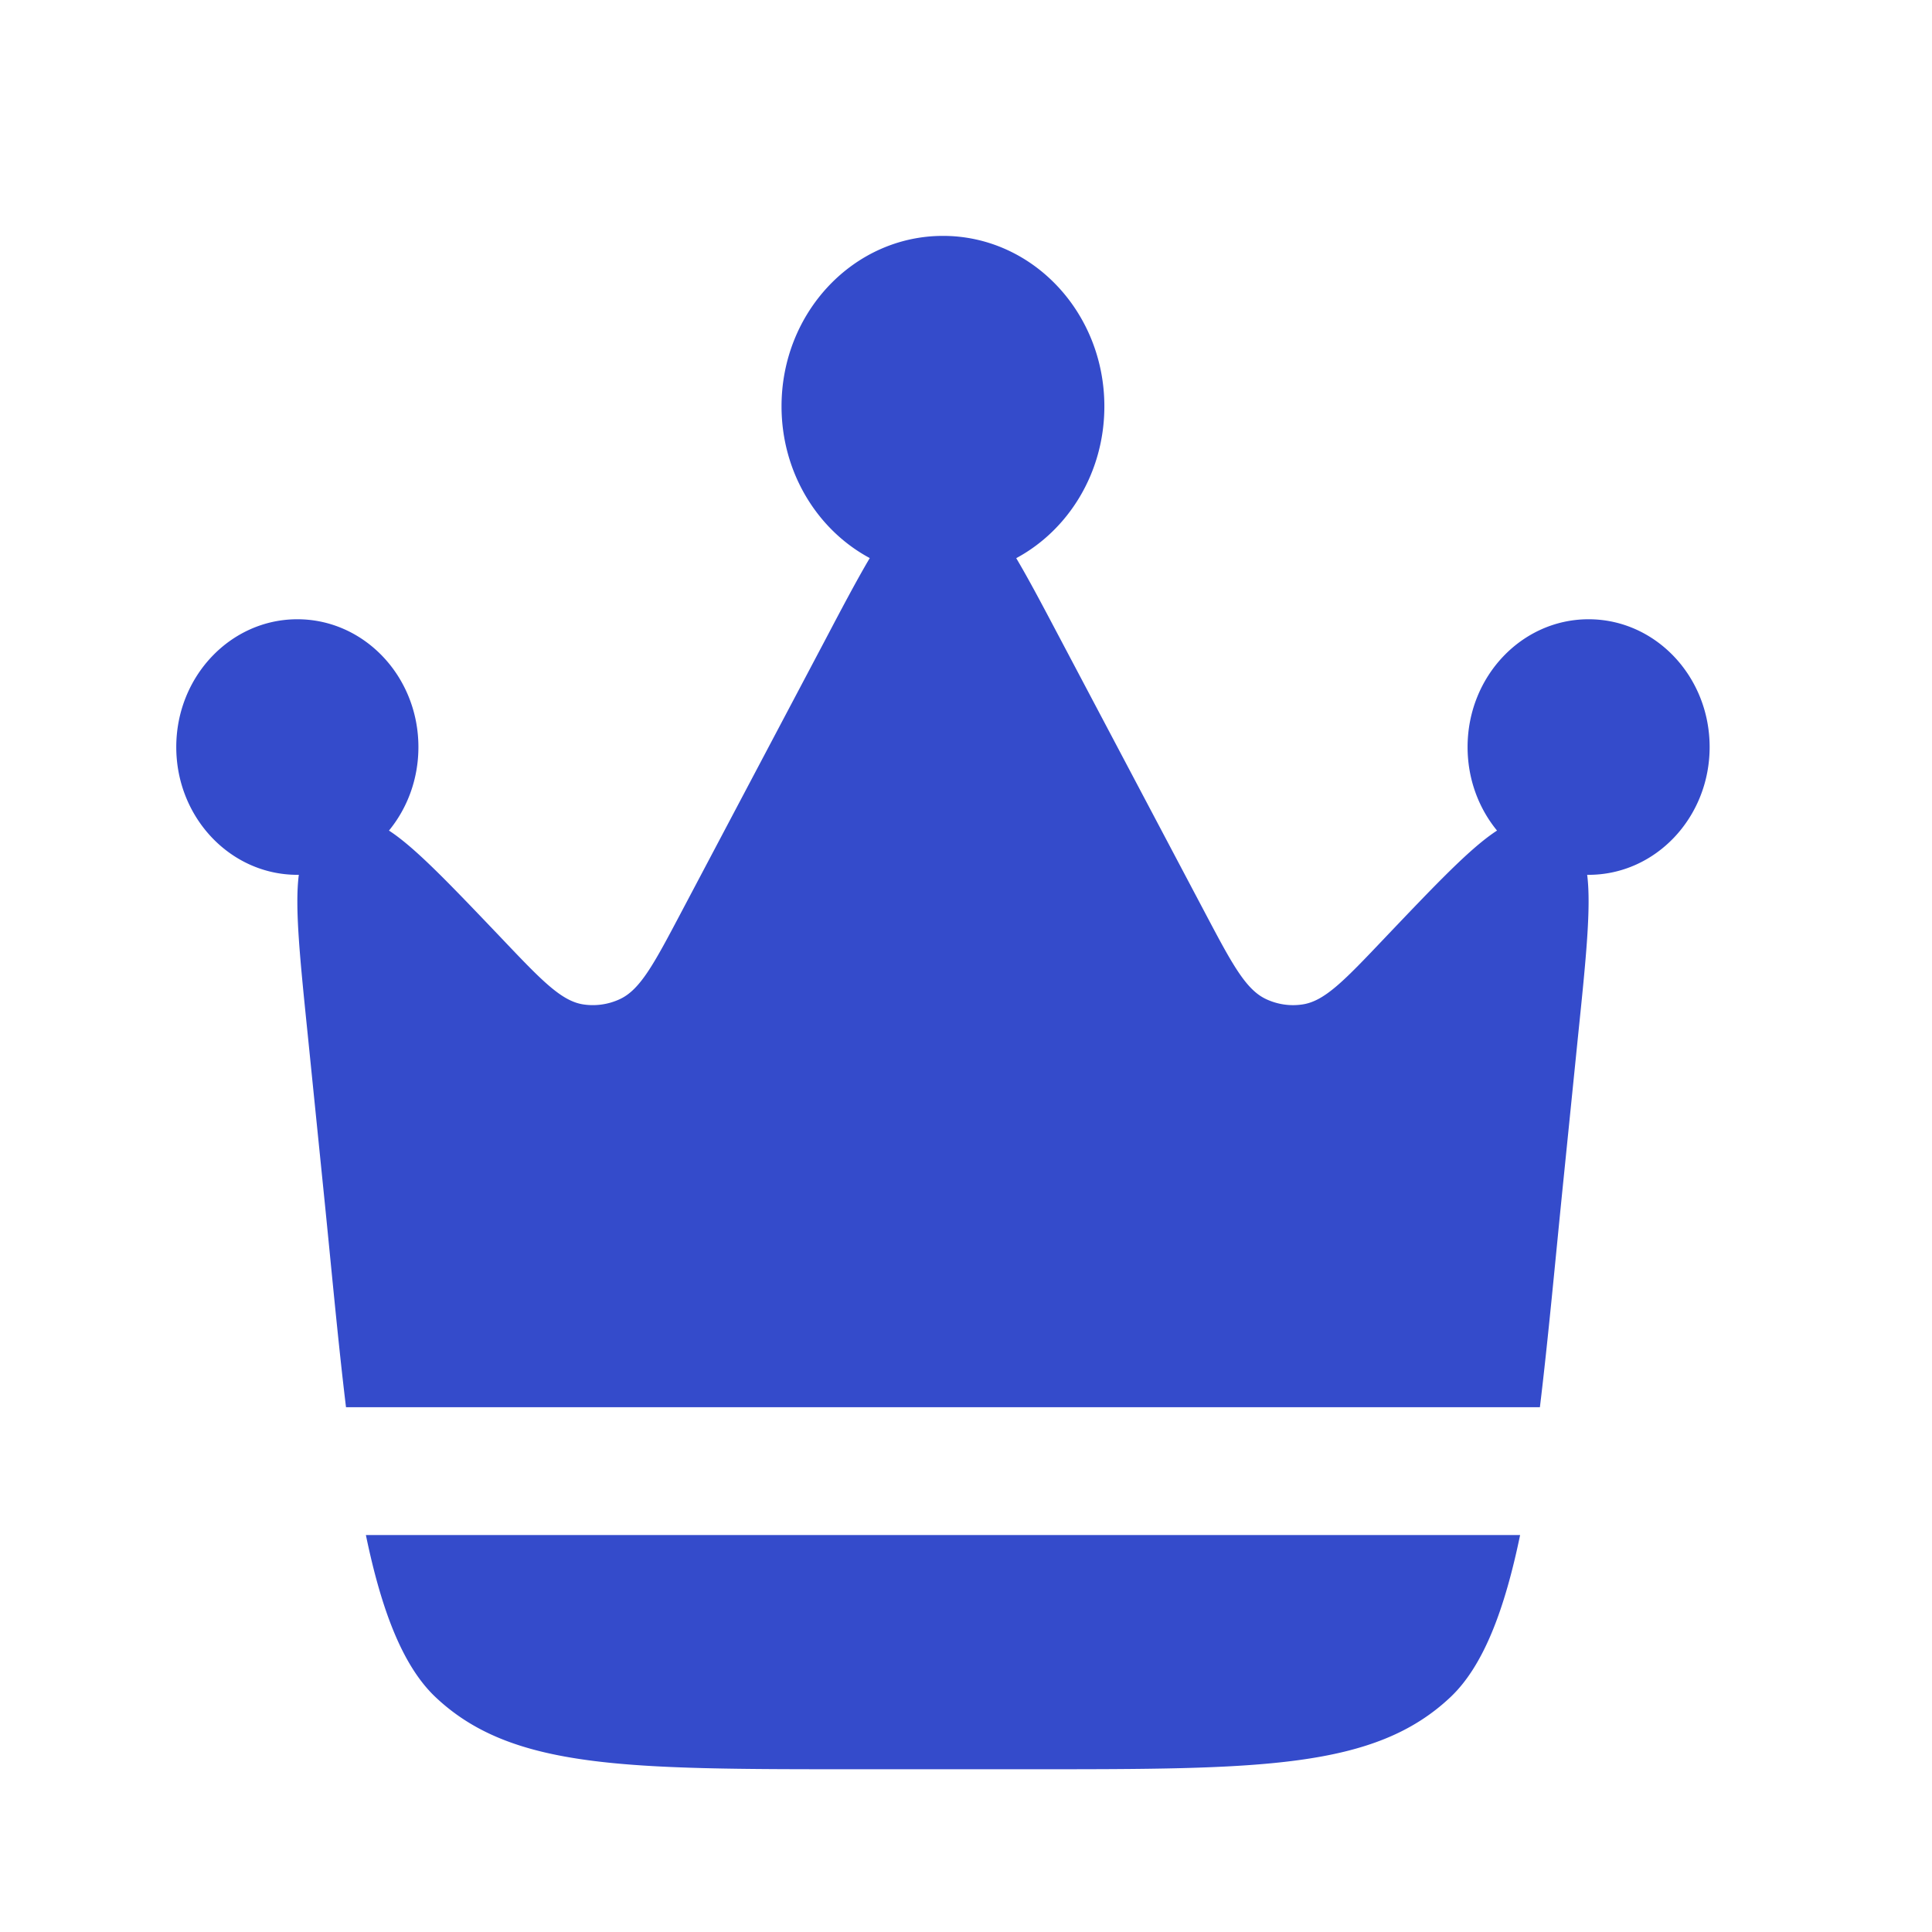
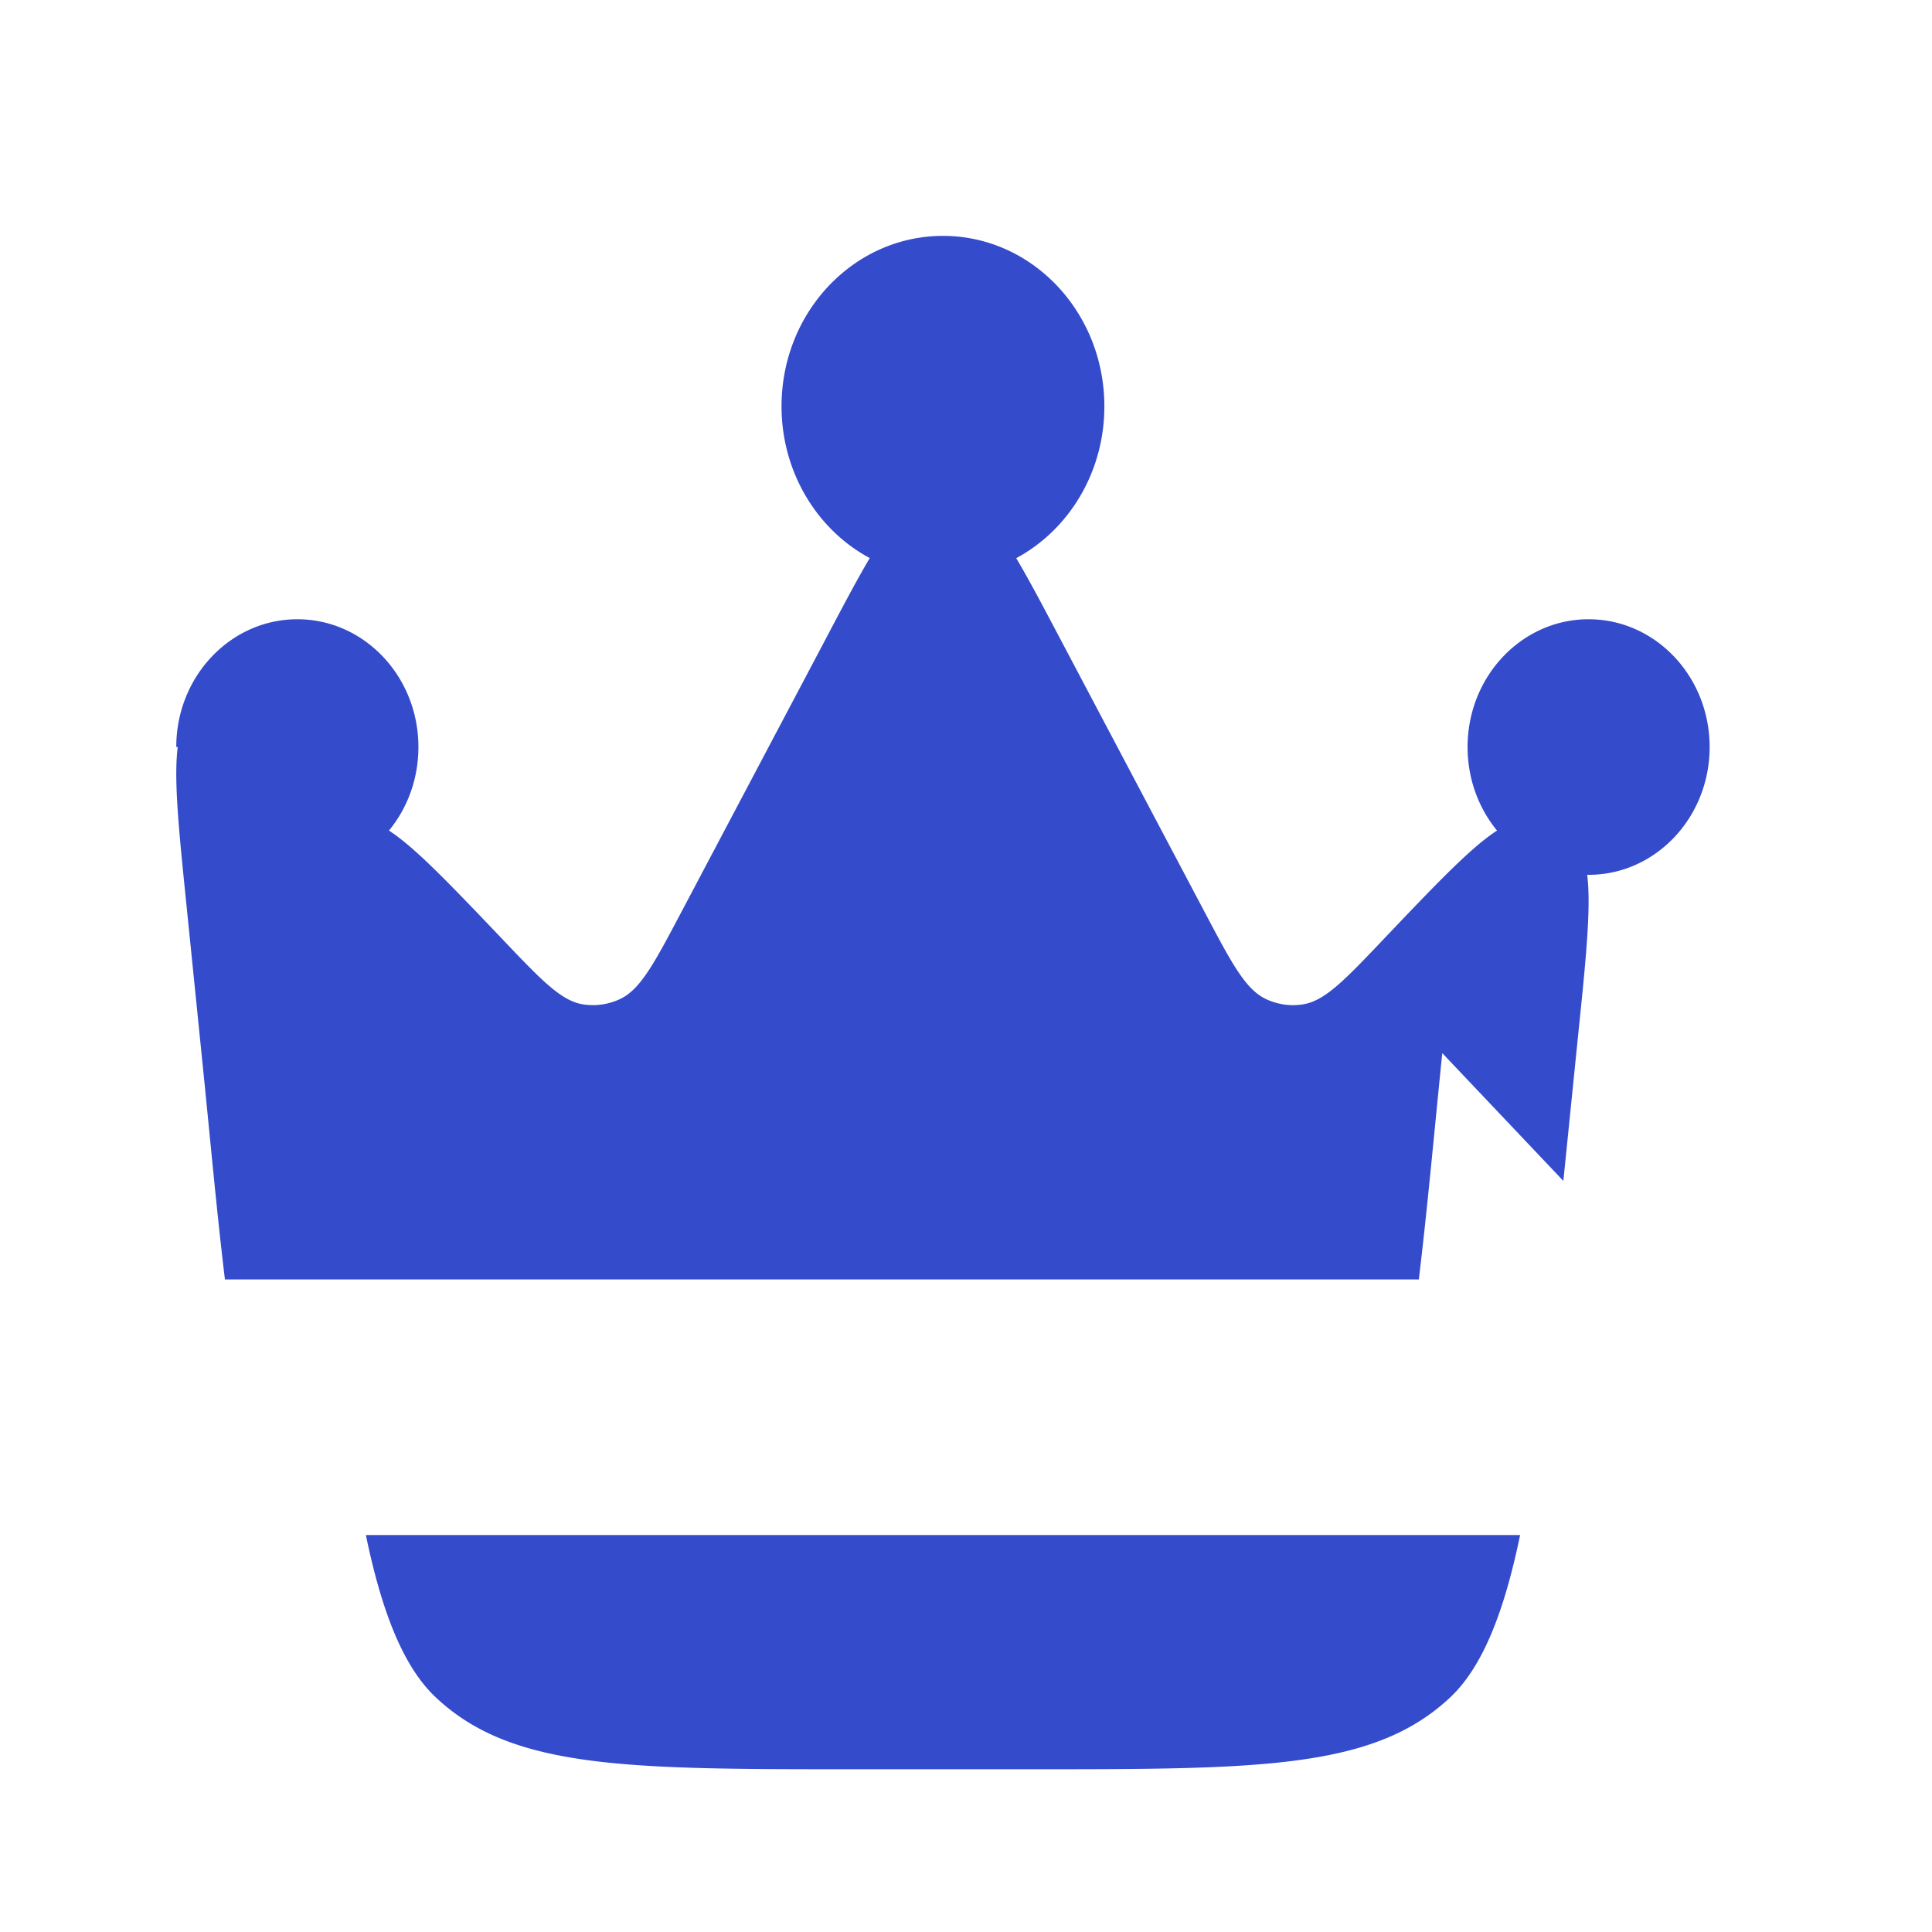
<svg xmlns="http://www.w3.org/2000/svg" width="21" height="21" fill="none">
-   <path fill="#344BCB" d="m16.993 12.836.16-1.579c.087-.842.143-1.398.099-1.748h.015c.727 0 1.316-.622 1.316-1.389s-.589-1.389-1.316-1.389c-.726 0-1.315.622-1.315 1.389 0 .347.12.664.32.908-.287.186-.66.579-1.223 1.17-.434.457-.65.685-.893.72-.134.02-.27 0-.394-.058-.223-.104-.372-.386-.67-.95l-1.57-2.97c-.184-.348-.337-.639-.476-.873.569-.306.958-.93.958-1.65 0-1.023-.785-1.853-1.754-1.853-.97 0-1.755.83-1.755 1.852 0 .72.39 1.345.959 1.65-.139.235-.293.526-.476.874l-1.57 2.97c-.298.564-.447.846-.67.95a.695.695 0 0 1-.395.058c-.241-.035-.458-.263-.892-.72-.563-.59-.937-.984-1.223-1.17.2-.244.32-.561.32-.908 0-.767-.589-1.389-1.316-1.389-.726 0-1.316.622-1.316 1.389s.59 1.389 1.316 1.389h.016c-.045.35.012.906.098 1.748l.16 1.579c.09.876.164 1.71.255 2.46h12.977c.091-.75.166-1.584.255-2.46Zm-7.697 6.395h1.908c2.488 0 3.732 0 4.562-.784.362-.342.591-.96.757-1.762H3.977c.166.803.395 1.42.757 1.762.83.784 2.074.784 4.562.784Z" />
+   <path fill="#344BCB" d="m16.993 12.836.16-1.579c.087-.842.143-1.398.099-1.748h.015c.727 0 1.316-.622 1.316-1.389s-.589-1.389-1.316-1.389c-.726 0-1.315.622-1.315 1.389 0 .347.12.664.32.908-.287.186-.66.579-1.223 1.17-.434.457-.65.685-.893.72-.134.02-.27 0-.394-.058-.223-.104-.372-.386-.67-.95l-1.57-2.97c-.184-.348-.337-.639-.476-.873.569-.306.958-.93.958-1.65 0-1.023-.785-1.853-1.754-1.853-.97 0-1.755.83-1.755 1.852 0 .72.39 1.345.959 1.65-.139.235-.293.526-.476.874l-1.57 2.97c-.298.564-.447.846-.67.95a.695.695 0 0 1-.395.058c-.241-.035-.458-.263-.892-.72-.563-.59-.937-.984-1.223-1.17.2-.244.32-.561.32-.908 0-.767-.589-1.389-1.316-1.389-.726 0-1.316.622-1.316 1.389h.016c-.045.35.012.906.098 1.748l.16 1.579c.09.876.164 1.71.255 2.46h12.977c.091-.75.166-1.584.255-2.46Zm-7.697 6.395h1.908c2.488 0 3.732 0 4.562-.784.362-.342.591-.96.757-1.762H3.977c.166.803.395 1.42.757 1.762.83.784 2.074.784 4.562.784Z" />
</svg>